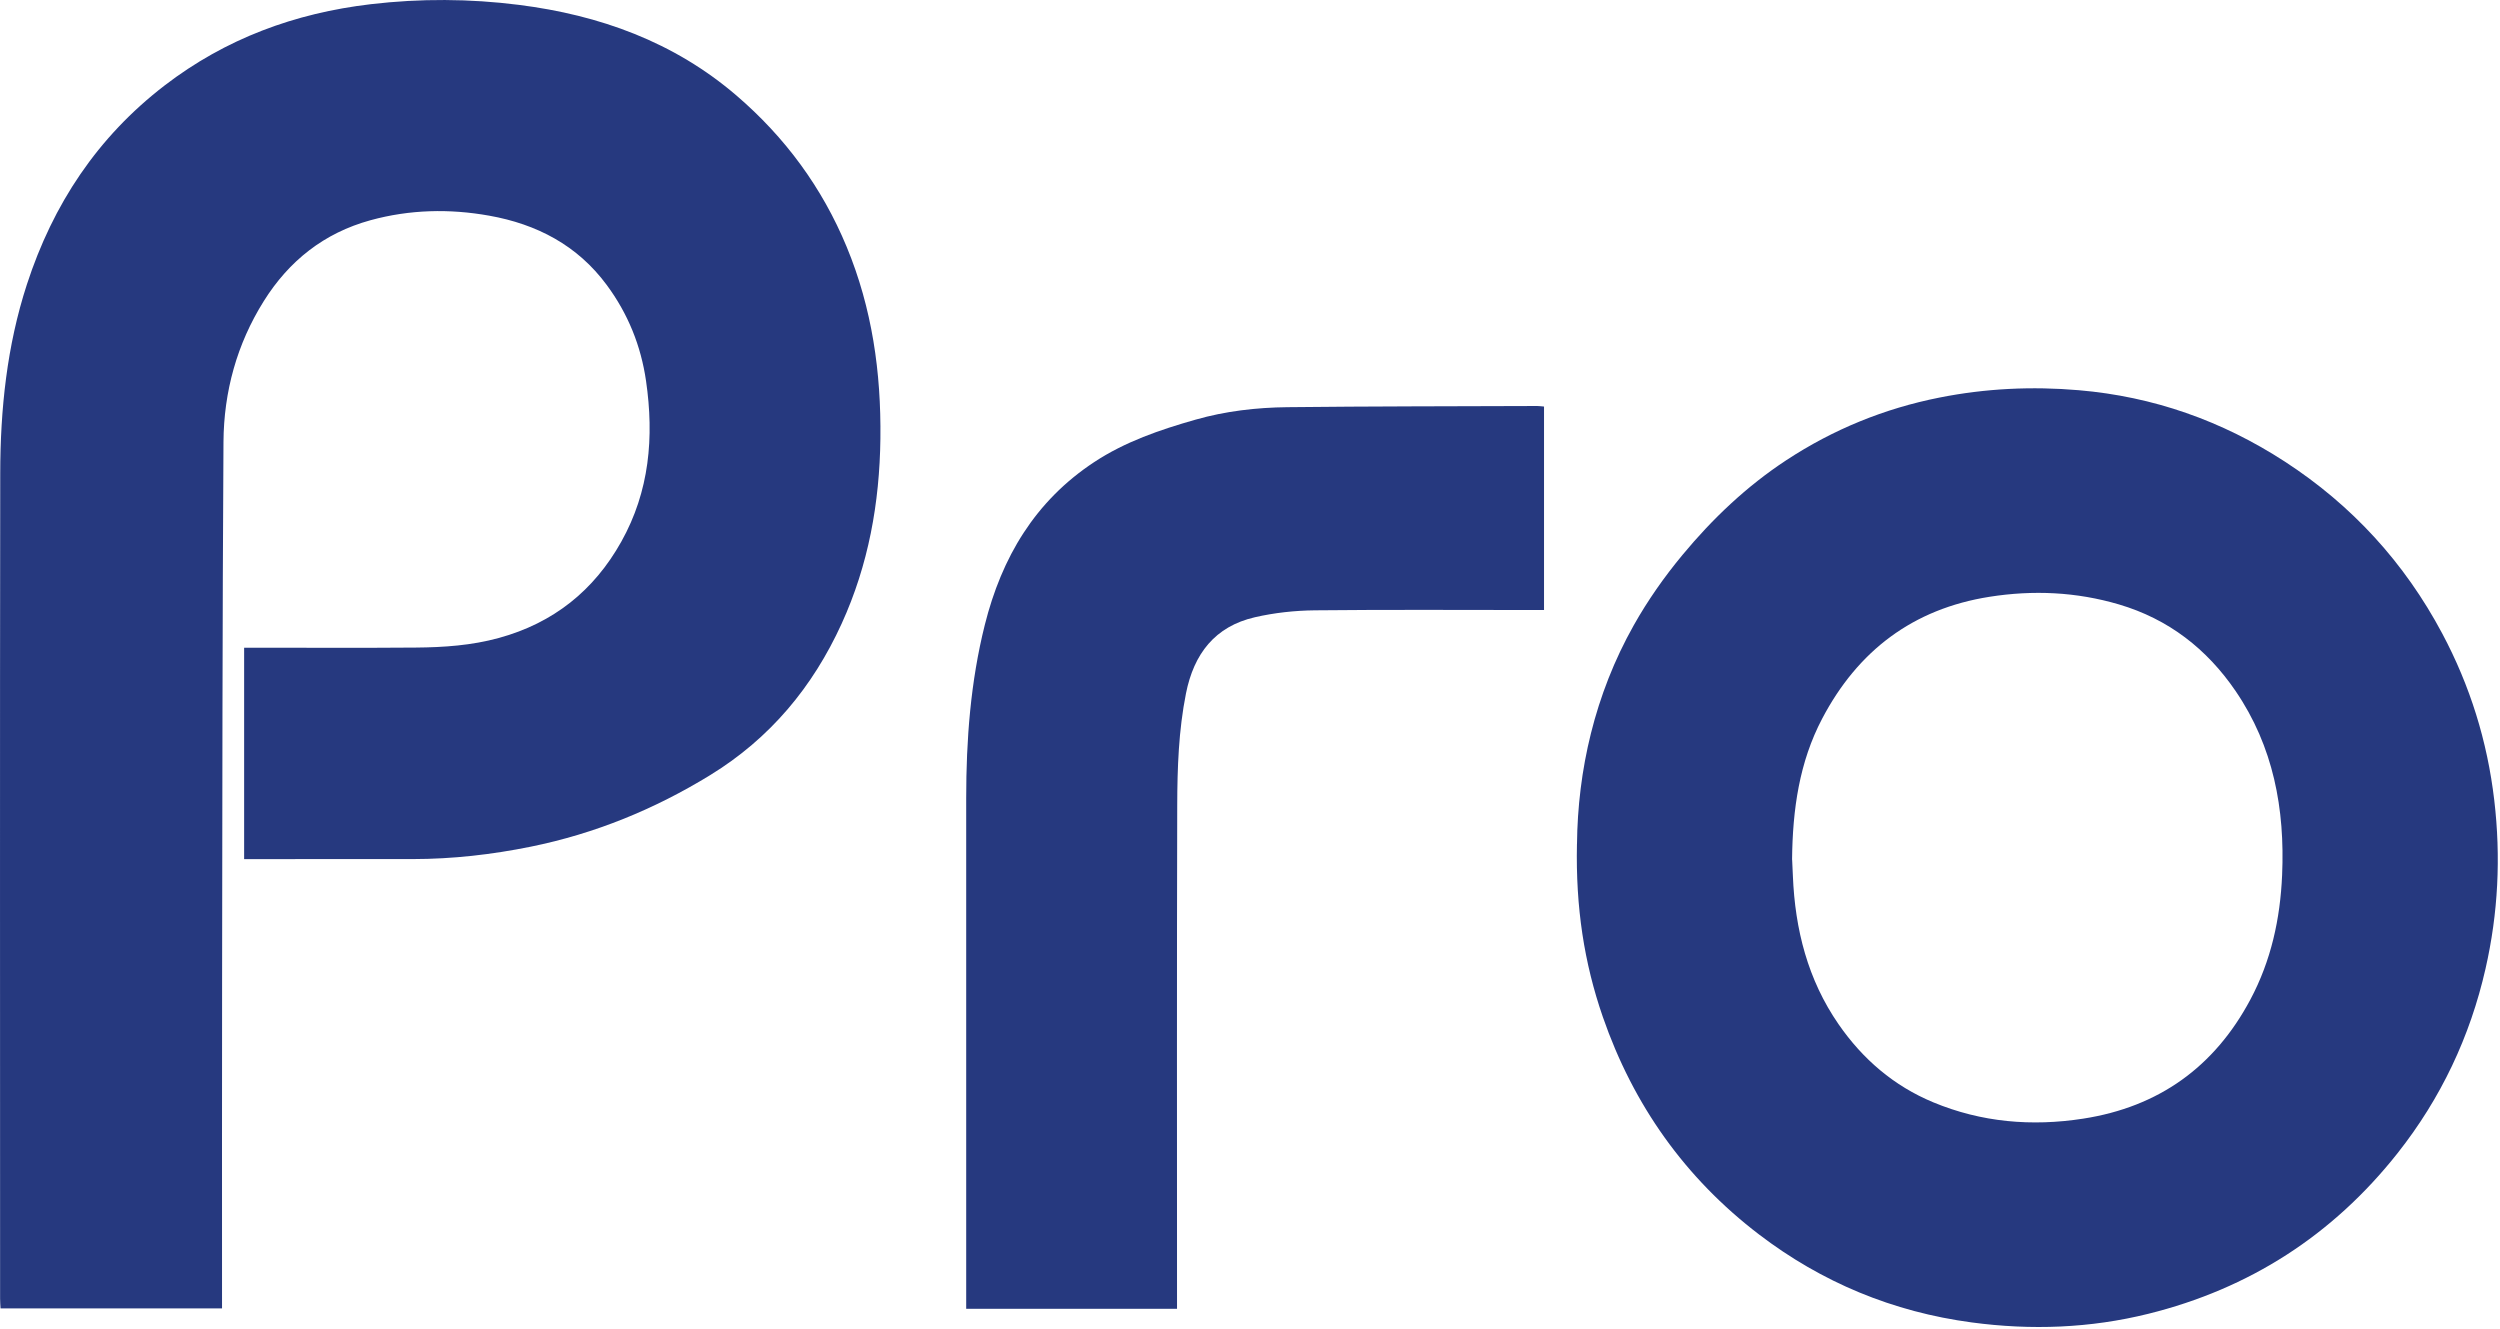
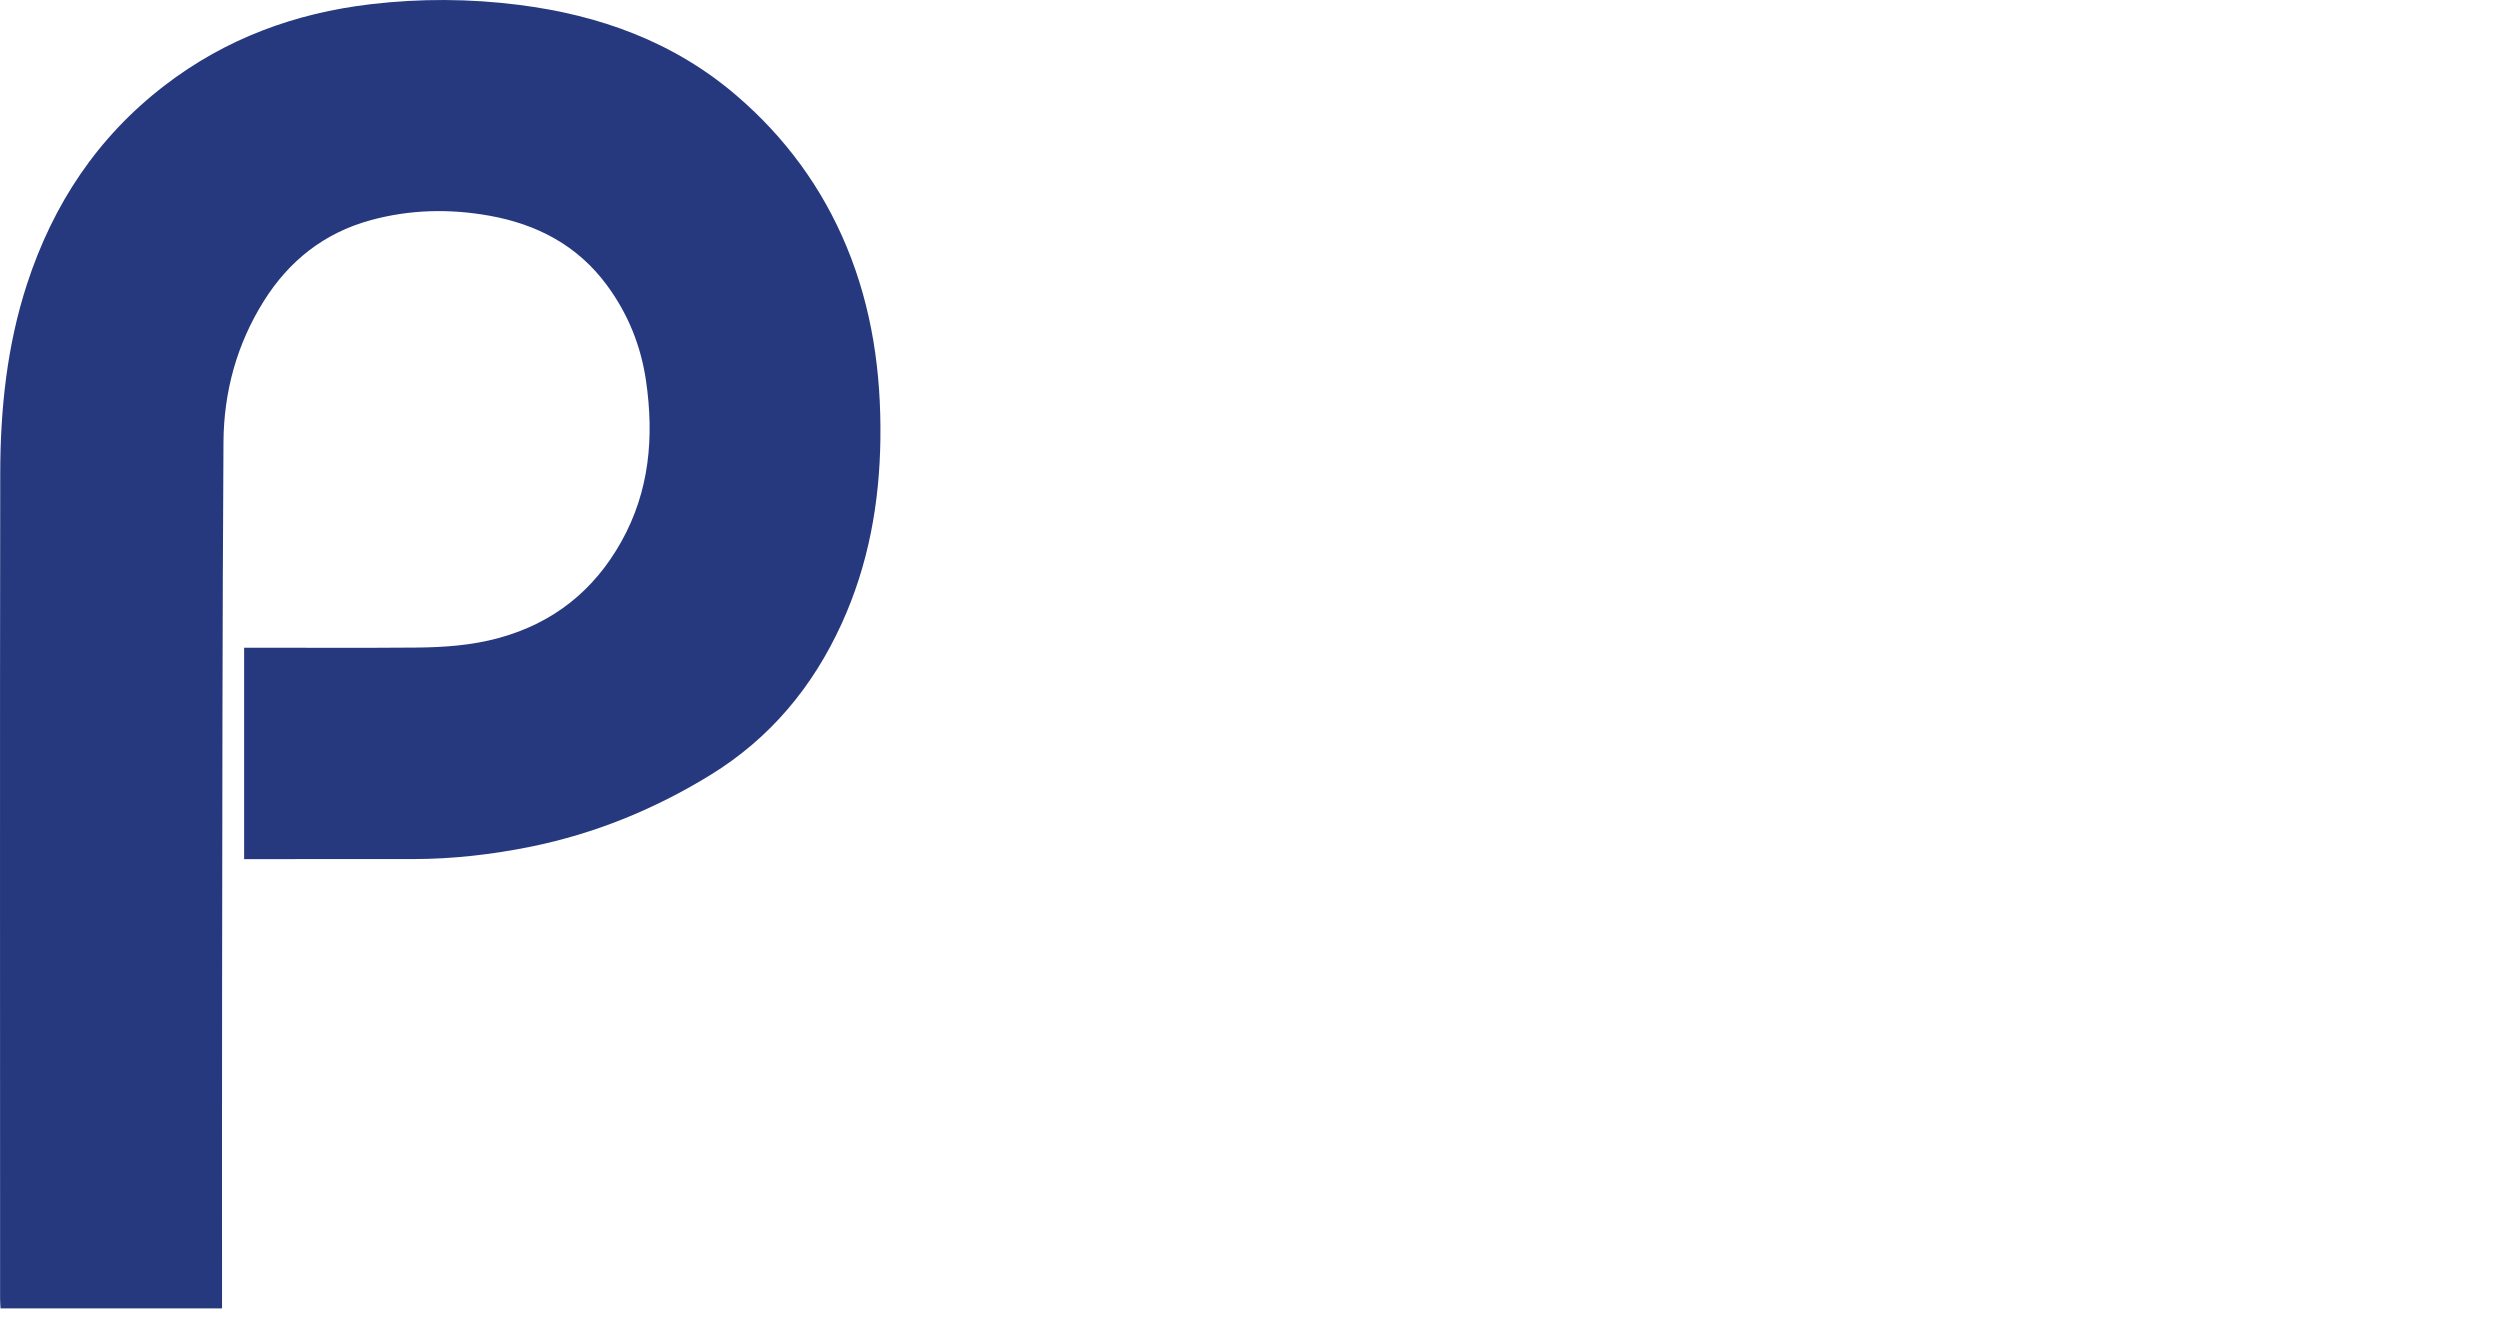
<svg xmlns="http://www.w3.org/2000/svg" width="741" height="394" viewBox="0 0 741 394" fill="#26397F">
  <path d="M72.36 254.63V191.98C73.59 191.98 74.66 191.98 75.72 191.98C91.57 191.98 107.43 192.07 123.28 191.94C131.56 191.87 139.79 191.31 147.87 189.09C164.02 184.66 176.05 175.06 184.16 160.54C192.51 145.62 193.9 129.57 191.49 112.93C189.97 102.44 186.13 92.98 179.84 84.47C171.13 72.68 159.07 66.43 144.98 63.92C133.21 61.82 121.43 62.09 109.8 65.28C96.05 69.06 85.66 77.31 78.18 89.26C70.2 101.99 66.34 116.1 66.24 130.98C65.91 184.37 65.91 237.76 65.83 291.14C65.78 322.3 65.81 353.46 65.81 384.62C65.81 385.61 65.81 386.61 65.81 387.81H0.16C0.11 386.86 0.03 385.89 0.03 384.92C0.03 303.37 -0.05 221.83 0.07 140.28C0.1 121.3 2.04 102.54 7.97 84.31C15.71 60.52 28.9 40.62 48.81 25.32C66.87 11.46 87.38 3.89 109.93 1.24C124.59 -0.48 139.19 -0.4 153.77 1.44C177.71 4.47 199.76 12.4 218.31 28.33C232.68 40.67 243.68 55.58 250.96 73.18C258.5 91.39 261.19 110.4 260.95 129.99C260.72 149.06 257.41 167.44 249.47 184.84C240.91 203.61 228.26 218.84 210.52 229.73C193.99 239.87 176.34 247.09 157.35 250.95C145.82 253.29 134.17 254.62 122.39 254.63C106.54 254.65 90.68 254.64 74.83 254.64C74.11 254.64 73.39 254.64 72.36 254.64V254.63Z" fill="#26397F" />
-   <path d="M467.42 250.17C467.64 228.45 472.63 205.97 484.25 185.32C488.38 177.98 493.3 170.97 498.68 164.49C507.59 153.74 517.7 144.13 529.45 136.41C543.38 127.26 558.52 121.08 574.86 117.84C588.53 115.12 602.3 114.47 616.17 115.66C638.28 117.55 658.57 124.72 677.15 136.77C697.12 149.73 712.7 166.77 723.88 187.77C732.13 203.26 737.25 219.71 739.3 237.19C741.28 254.02 740.46 270.67 736.71 287.12C732.13 307.27 723.47 325.58 710.61 341.84C691.4 366.13 666.7 381.99 636.72 389.42C619.52 393.68 602.05 394.33 584.43 391.97C561.07 388.85 540 380.11 521.37 365.89C499.46 349.16 484.11 327.51 475.07 301.39C469.54 285.39 467.01 268.96 467.41 250.17H467.42ZM531.19 254.81C531.25 256 531.34 257.82 531.41 259.64C532.05 275.49 535.83 290.4 544.96 303.6C552.11 313.93 561.33 321.87 573 326.72C587.32 332.67 602.21 333.93 617.44 331.57C639.85 328.1 656.35 316.26 667 296.29C673.15 284.76 675.86 272.36 676.42 259.36C677.27 239.77 673.85 221.27 662.63 204.82C654.11 192.33 642.73 183.48 628.05 179.15C615.43 175.43 602.63 174.85 589.69 176.89C567.01 180.47 550.67 192.87 540.09 213.01C533.33 225.87 531.32 239.85 531.17 254.81H531.19Z" fill="#26397F" />
-   <path d="M348.87 387.93H286.38C286.38 386.94 286.38 385.98 286.38 385.02C286.38 335.55 286.39 286.09 286.38 236.62C286.38 219.28 287.67 202.09 291.9 185.2C296.9 165.23 306.77 148.54 324.28 136.99C333.51 130.9 343.81 127.39 354.34 124.39C363.25 121.85 372.38 120.79 381.57 120.69C406.25 120.42 430.94 120.43 455.63 120.34C456.25 120.34 456.87 120.44 457.65 120.5V180.81C456.62 180.81 455.57 180.81 454.52 180.81C432.93 180.81 411.34 180.67 389.75 180.9C383.8 180.96 377.74 181.62 371.95 182.95C360.09 185.68 353.85 193.81 351.52 205.55C349.34 216.52 348.96 227.62 348.93 238.7C348.8 287.16 348.87 335.63 348.87 384.09C348.87 385.26 348.87 386.44 348.87 387.91V387.93Z" fill="#26397F" />
</svg>